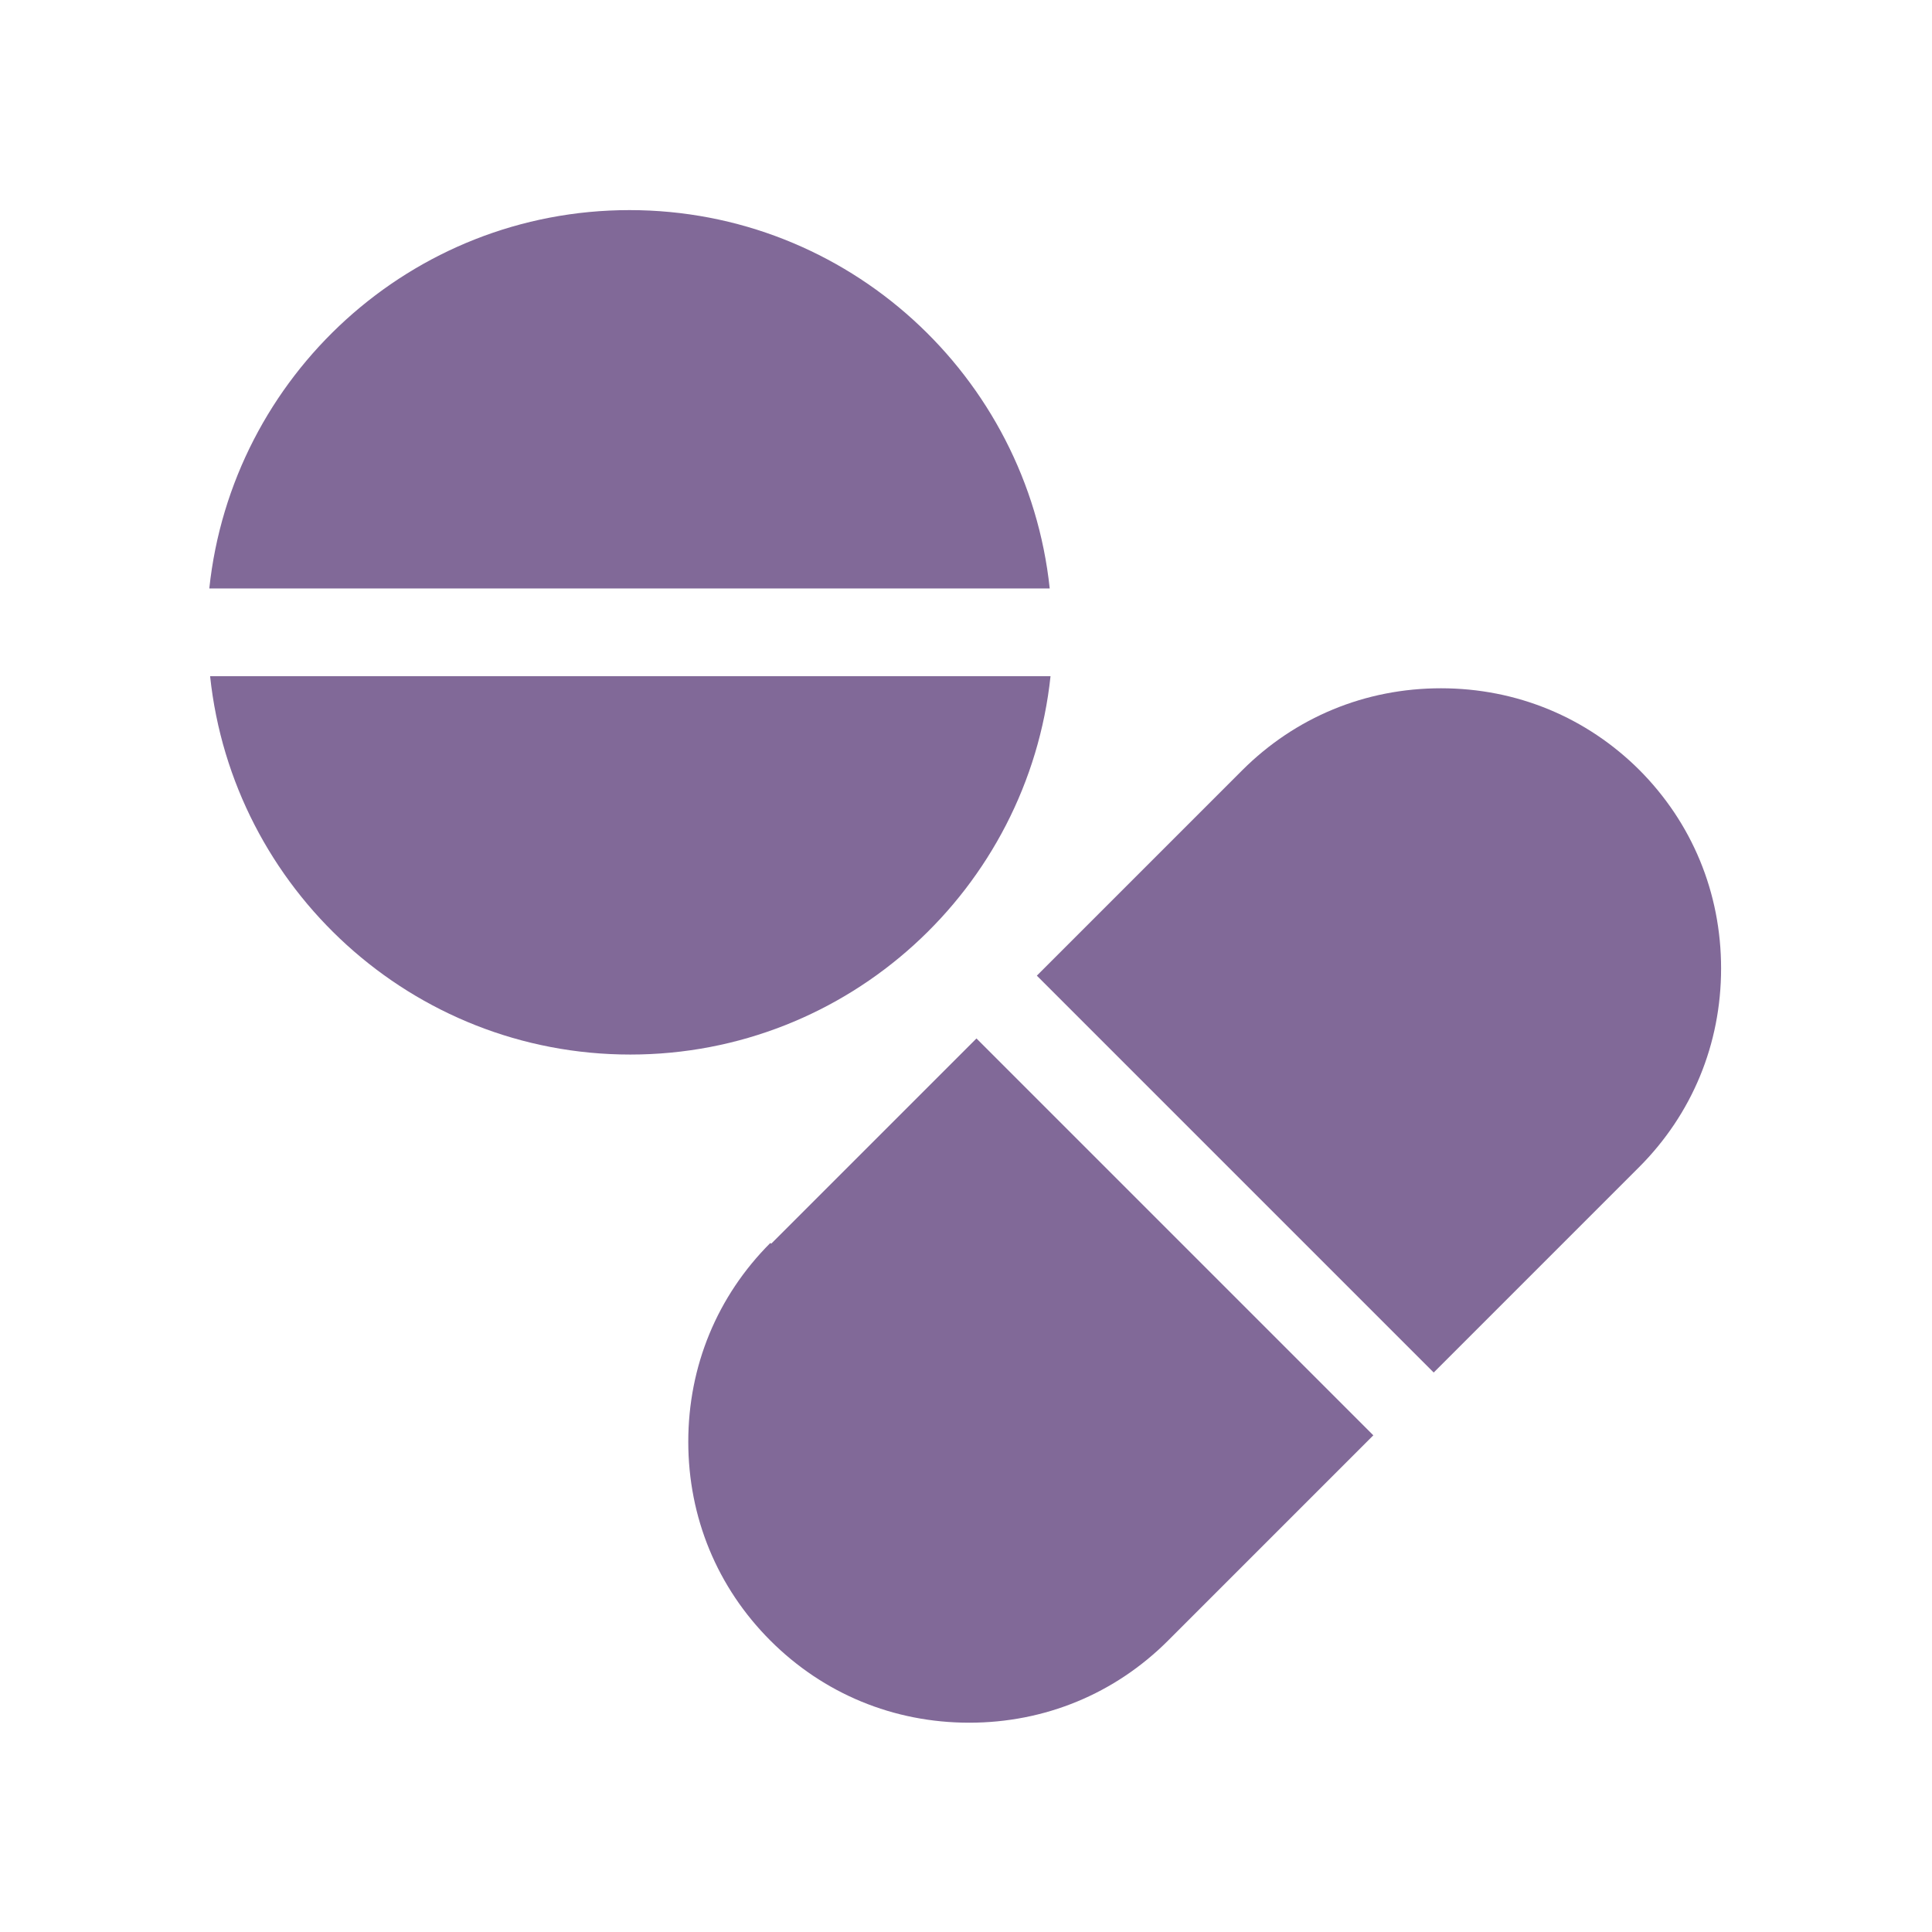
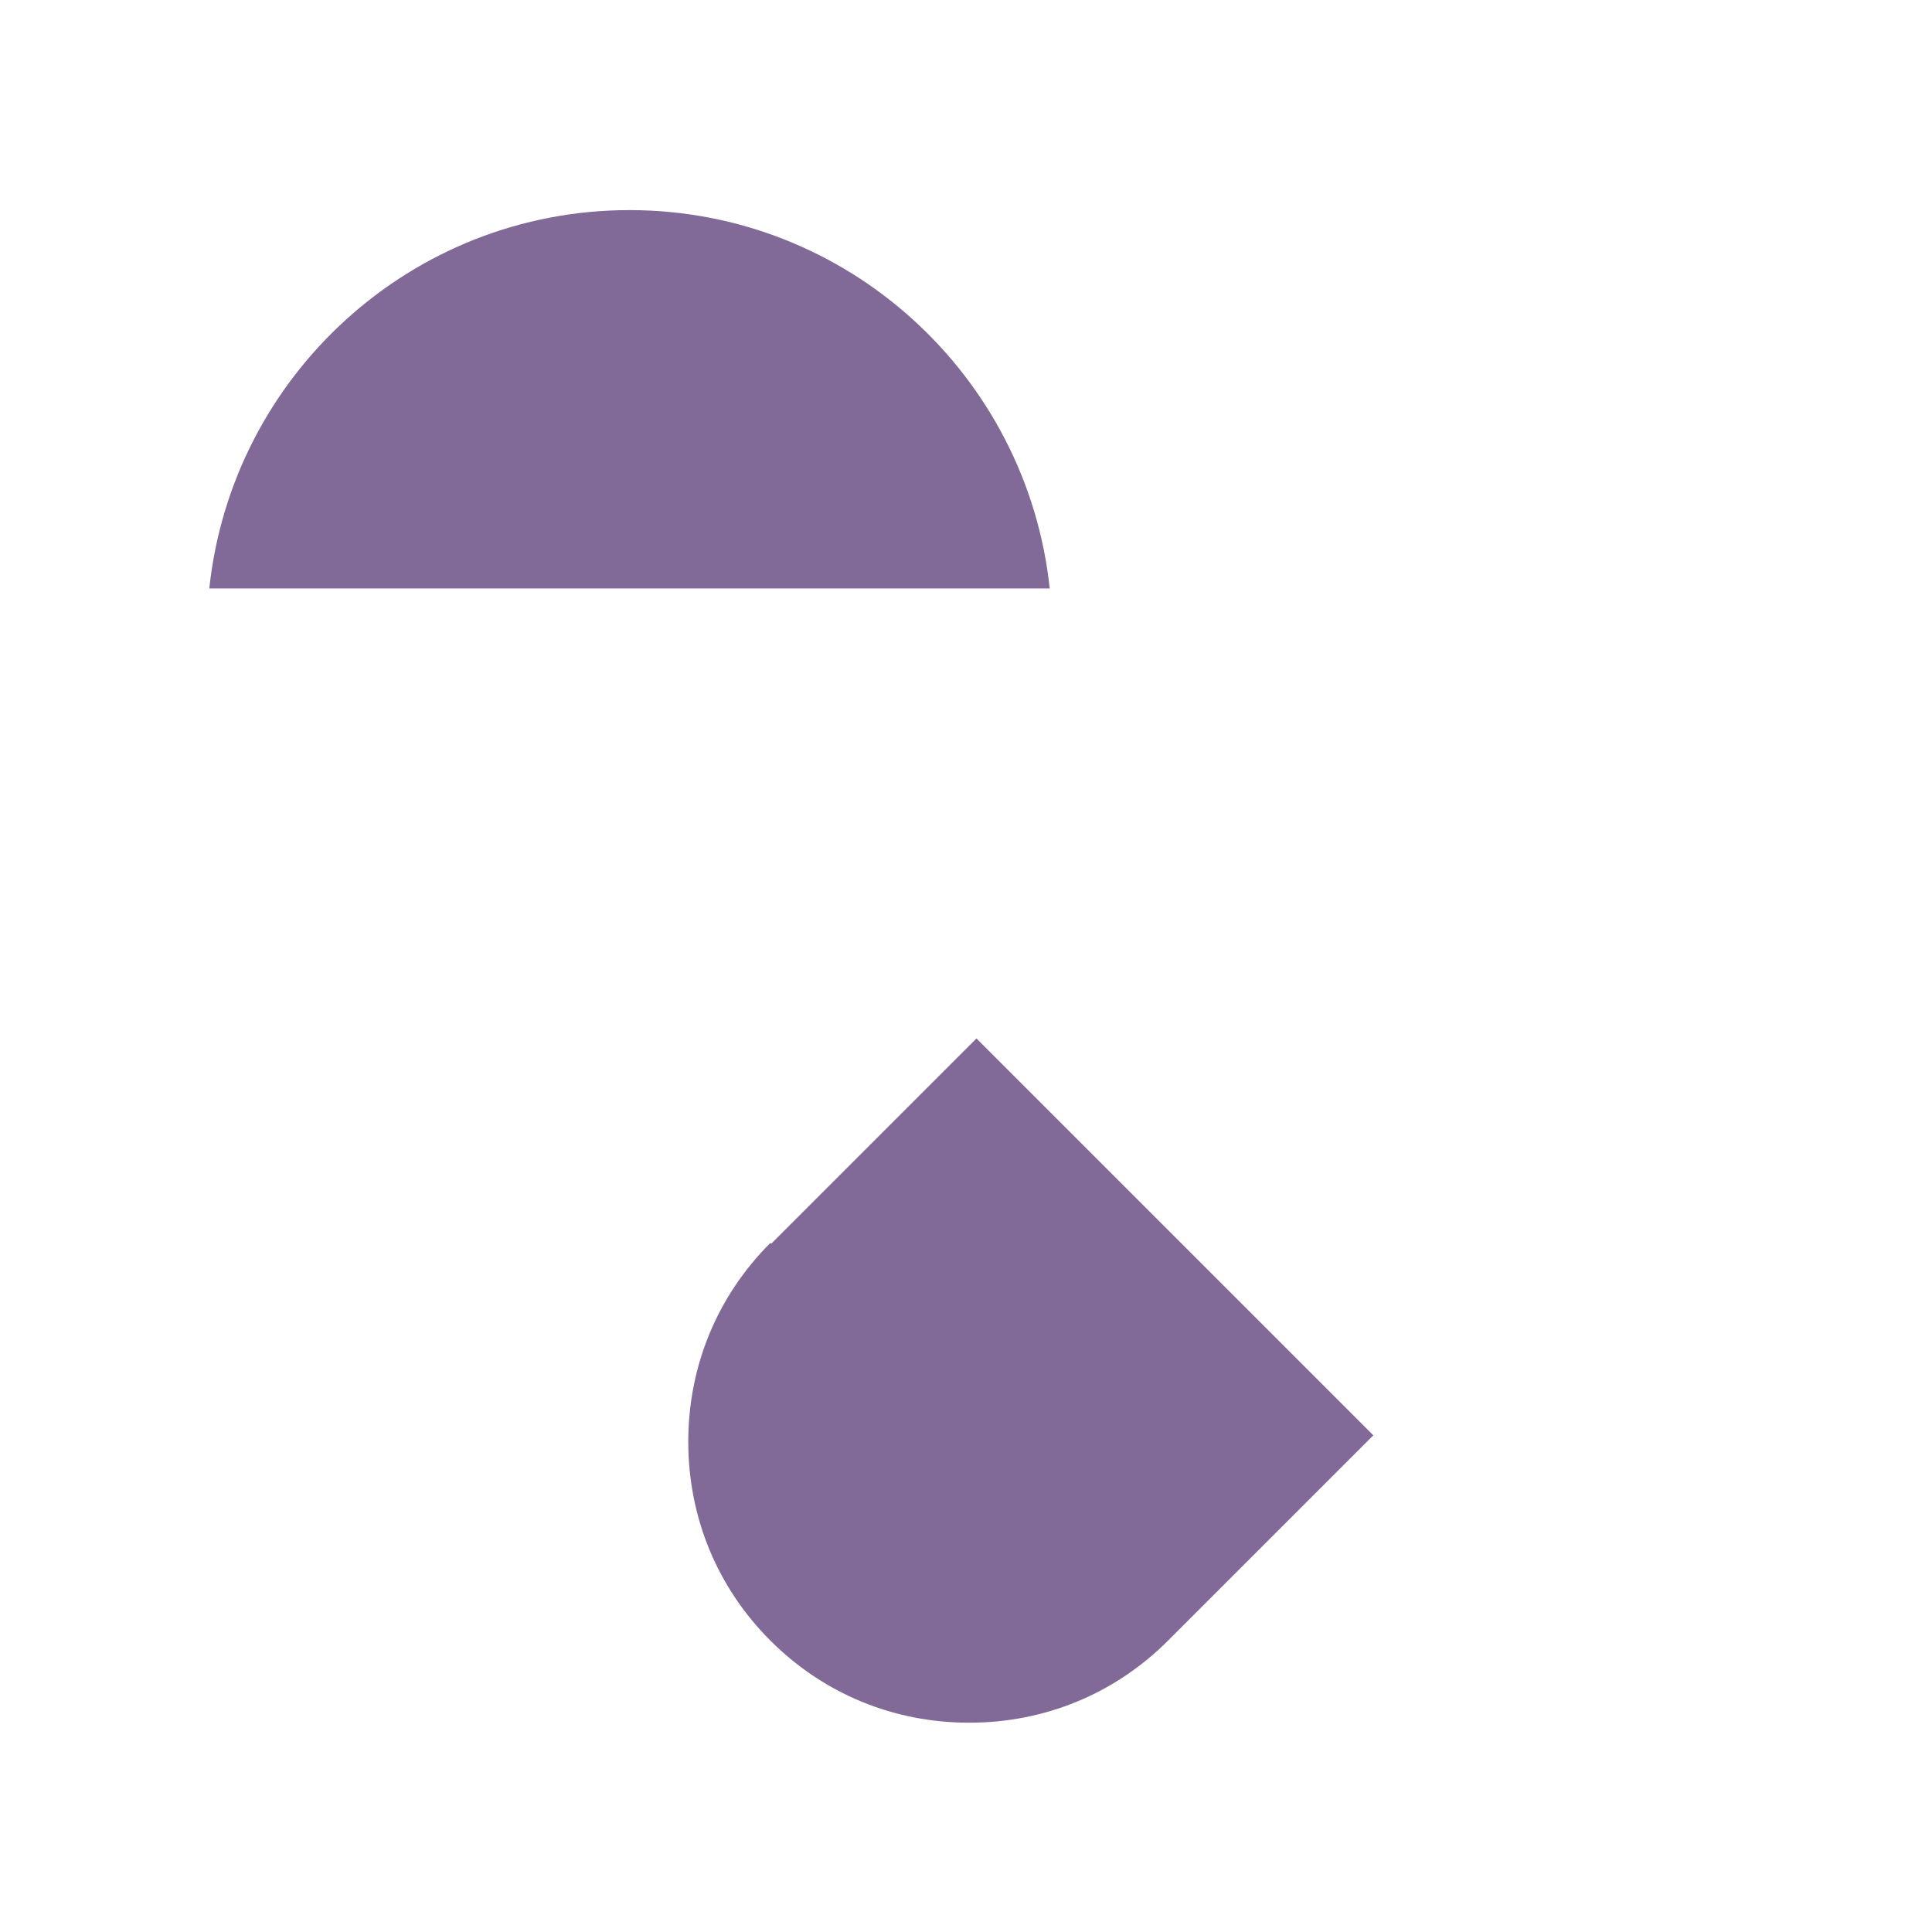
<svg xmlns="http://www.w3.org/2000/svg" id="Layer_1" data-name="Layer 1" viewBox="0 0 24 24">
  <defs>
    <style>
      .cls-1 {
        fill: #816998;
      }
    </style>
  </defs>
  <path class="cls-1" d="M9.57,15.44c-.66.66-1.02,1.53-1.02,2.47s.36,1.81,1.02,2.47c.66.66,1.53,1.02,2.47,1.02s1.81-.36,2.47-1.02l2.55-2.55-4.93-4.93-2.55,2.55Z" />
-   <path class="cls-1" d="M20.37,9.57c-.66-.66-1.53-1.02-2.47-1.02s-1.81.36-2.47,1.02l-2.55,2.55,4.93,4.93,2.55-2.55c.66-.66,1.02-1.53,1.02-2.47s-.36-1.81-1.02-2.47h0Z" />
  <path class="cls-1" d="M7.82,2.61c-2.71,0-4.94,2.06-5.22,4.7h10.44c-.28-2.64-2.51-4.7-5.22-4.7h0Z" />
-   <path class="cls-1" d="M13.04,8.4H2.61c.28,2.64,2.51,4.7,5.22,4.7s4.94-2.06,5.22-4.7h0Z" />
</svg>